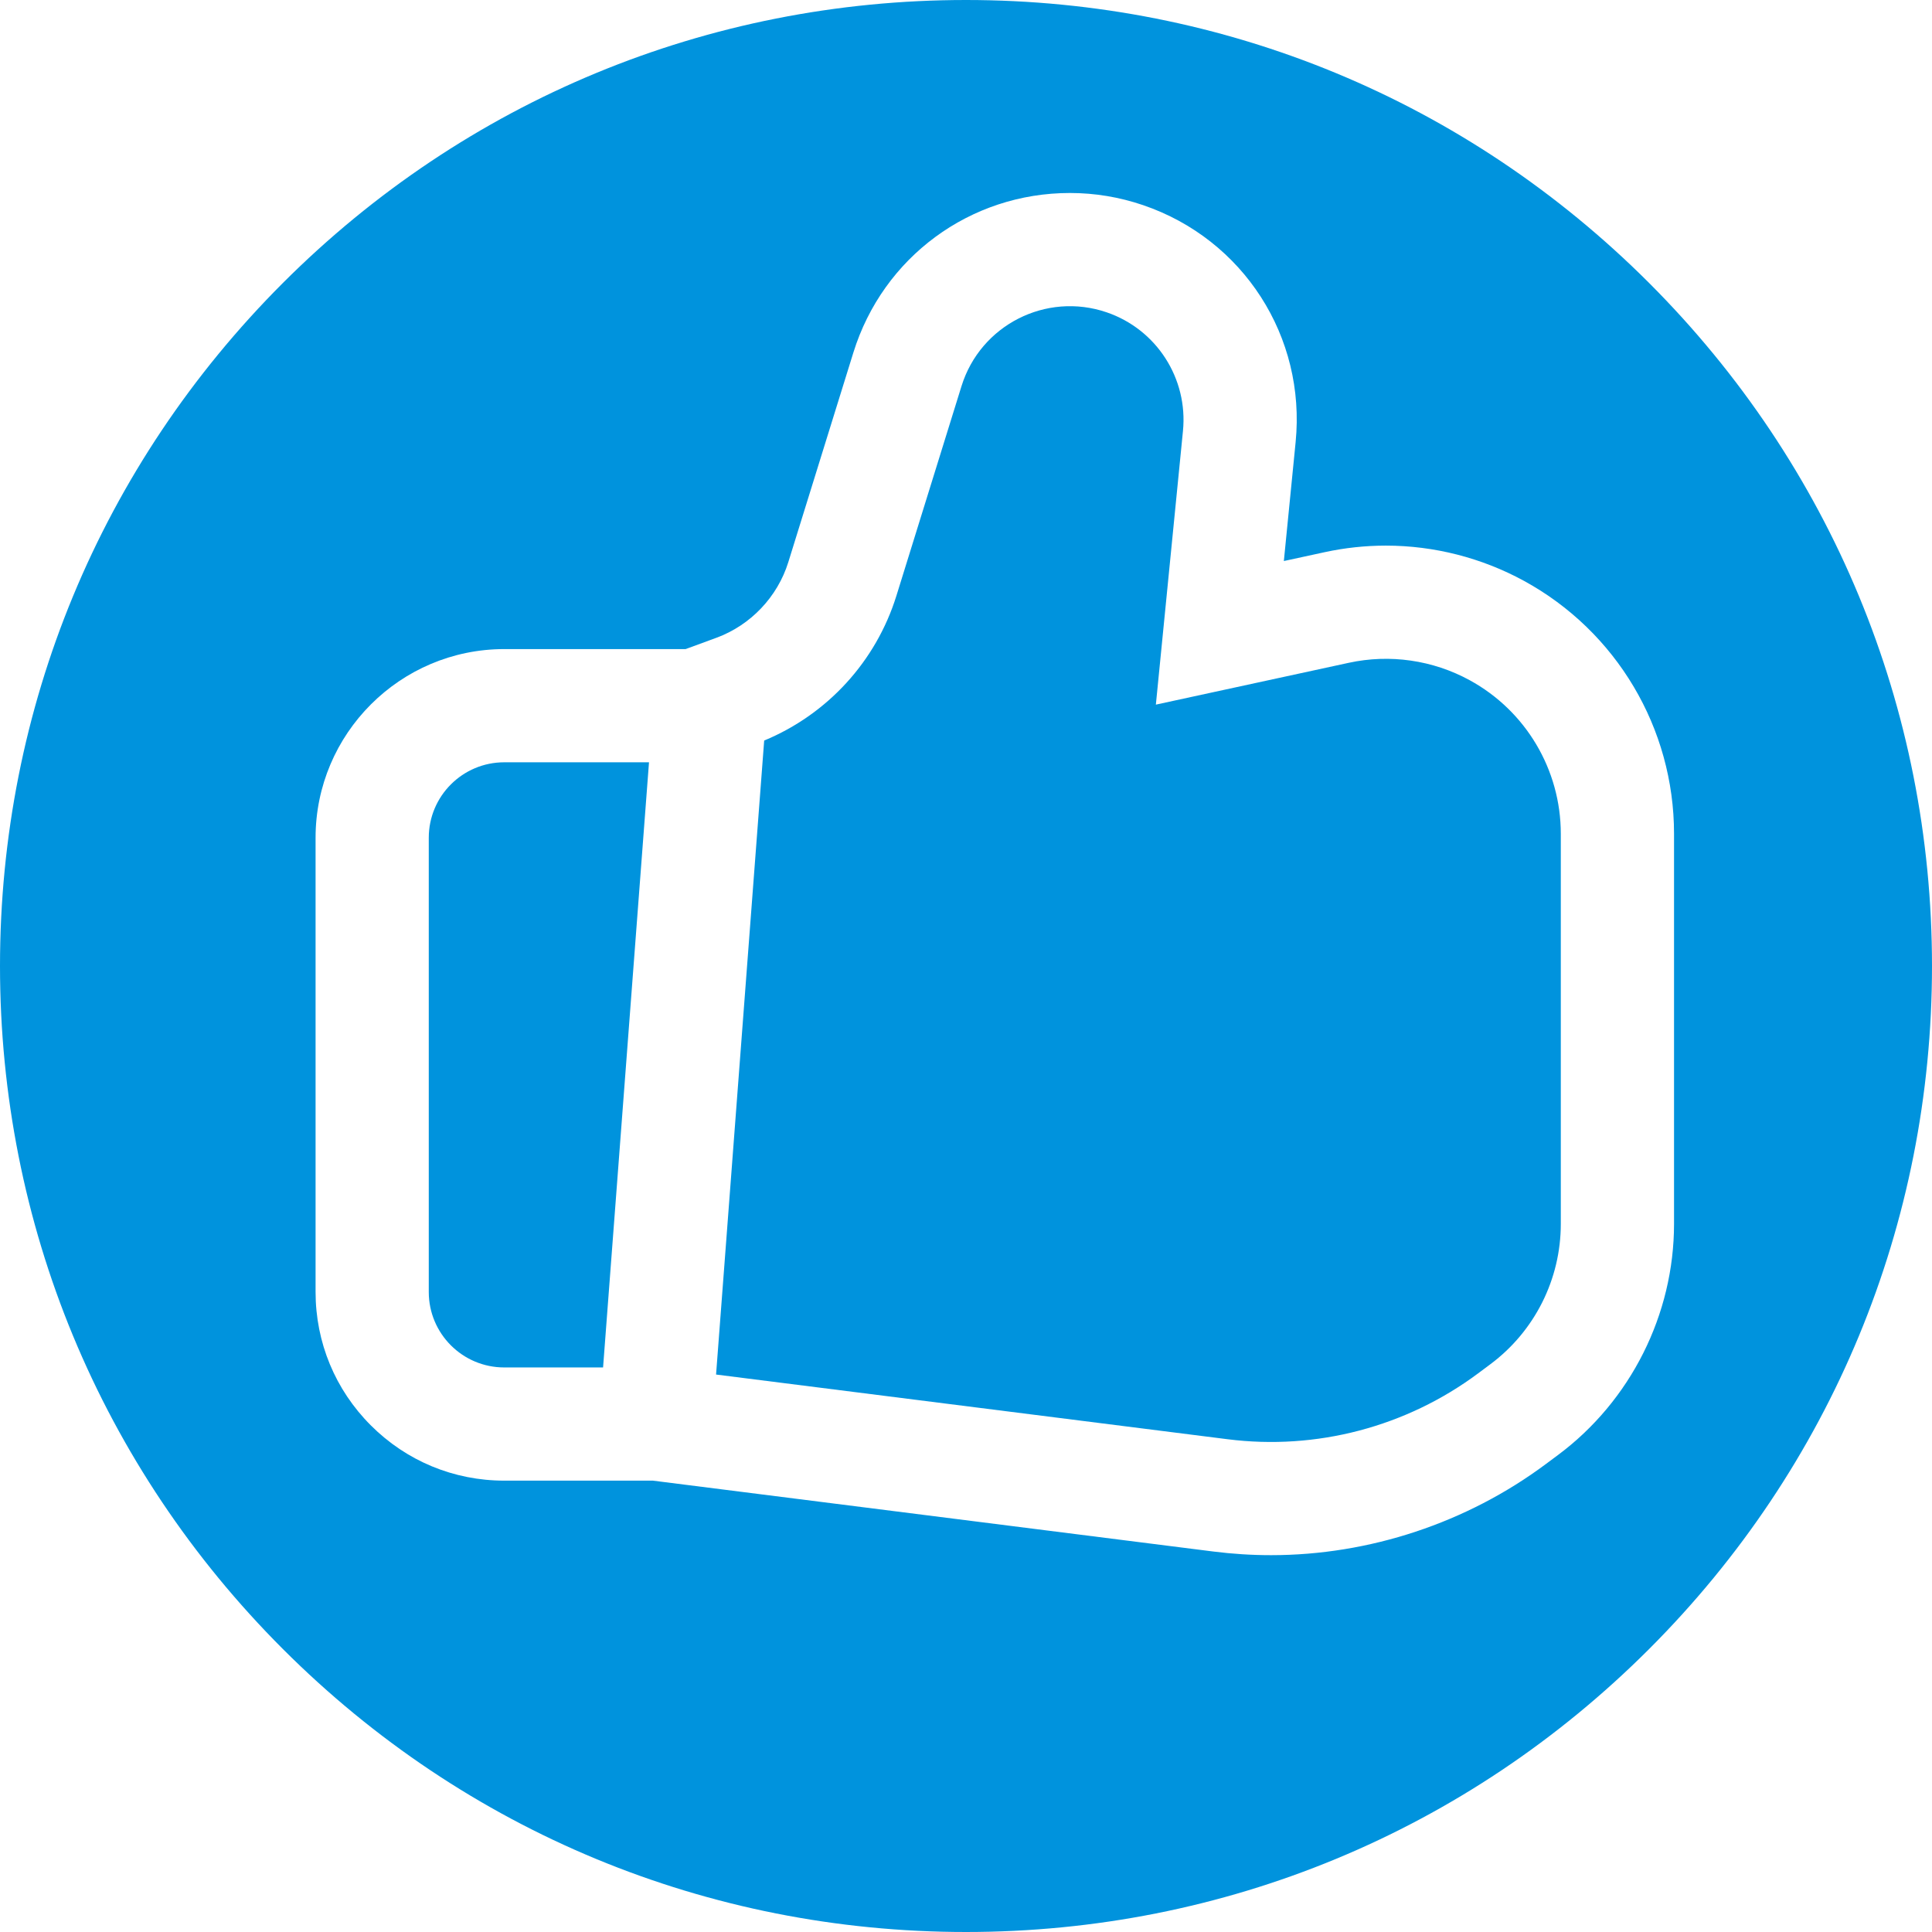
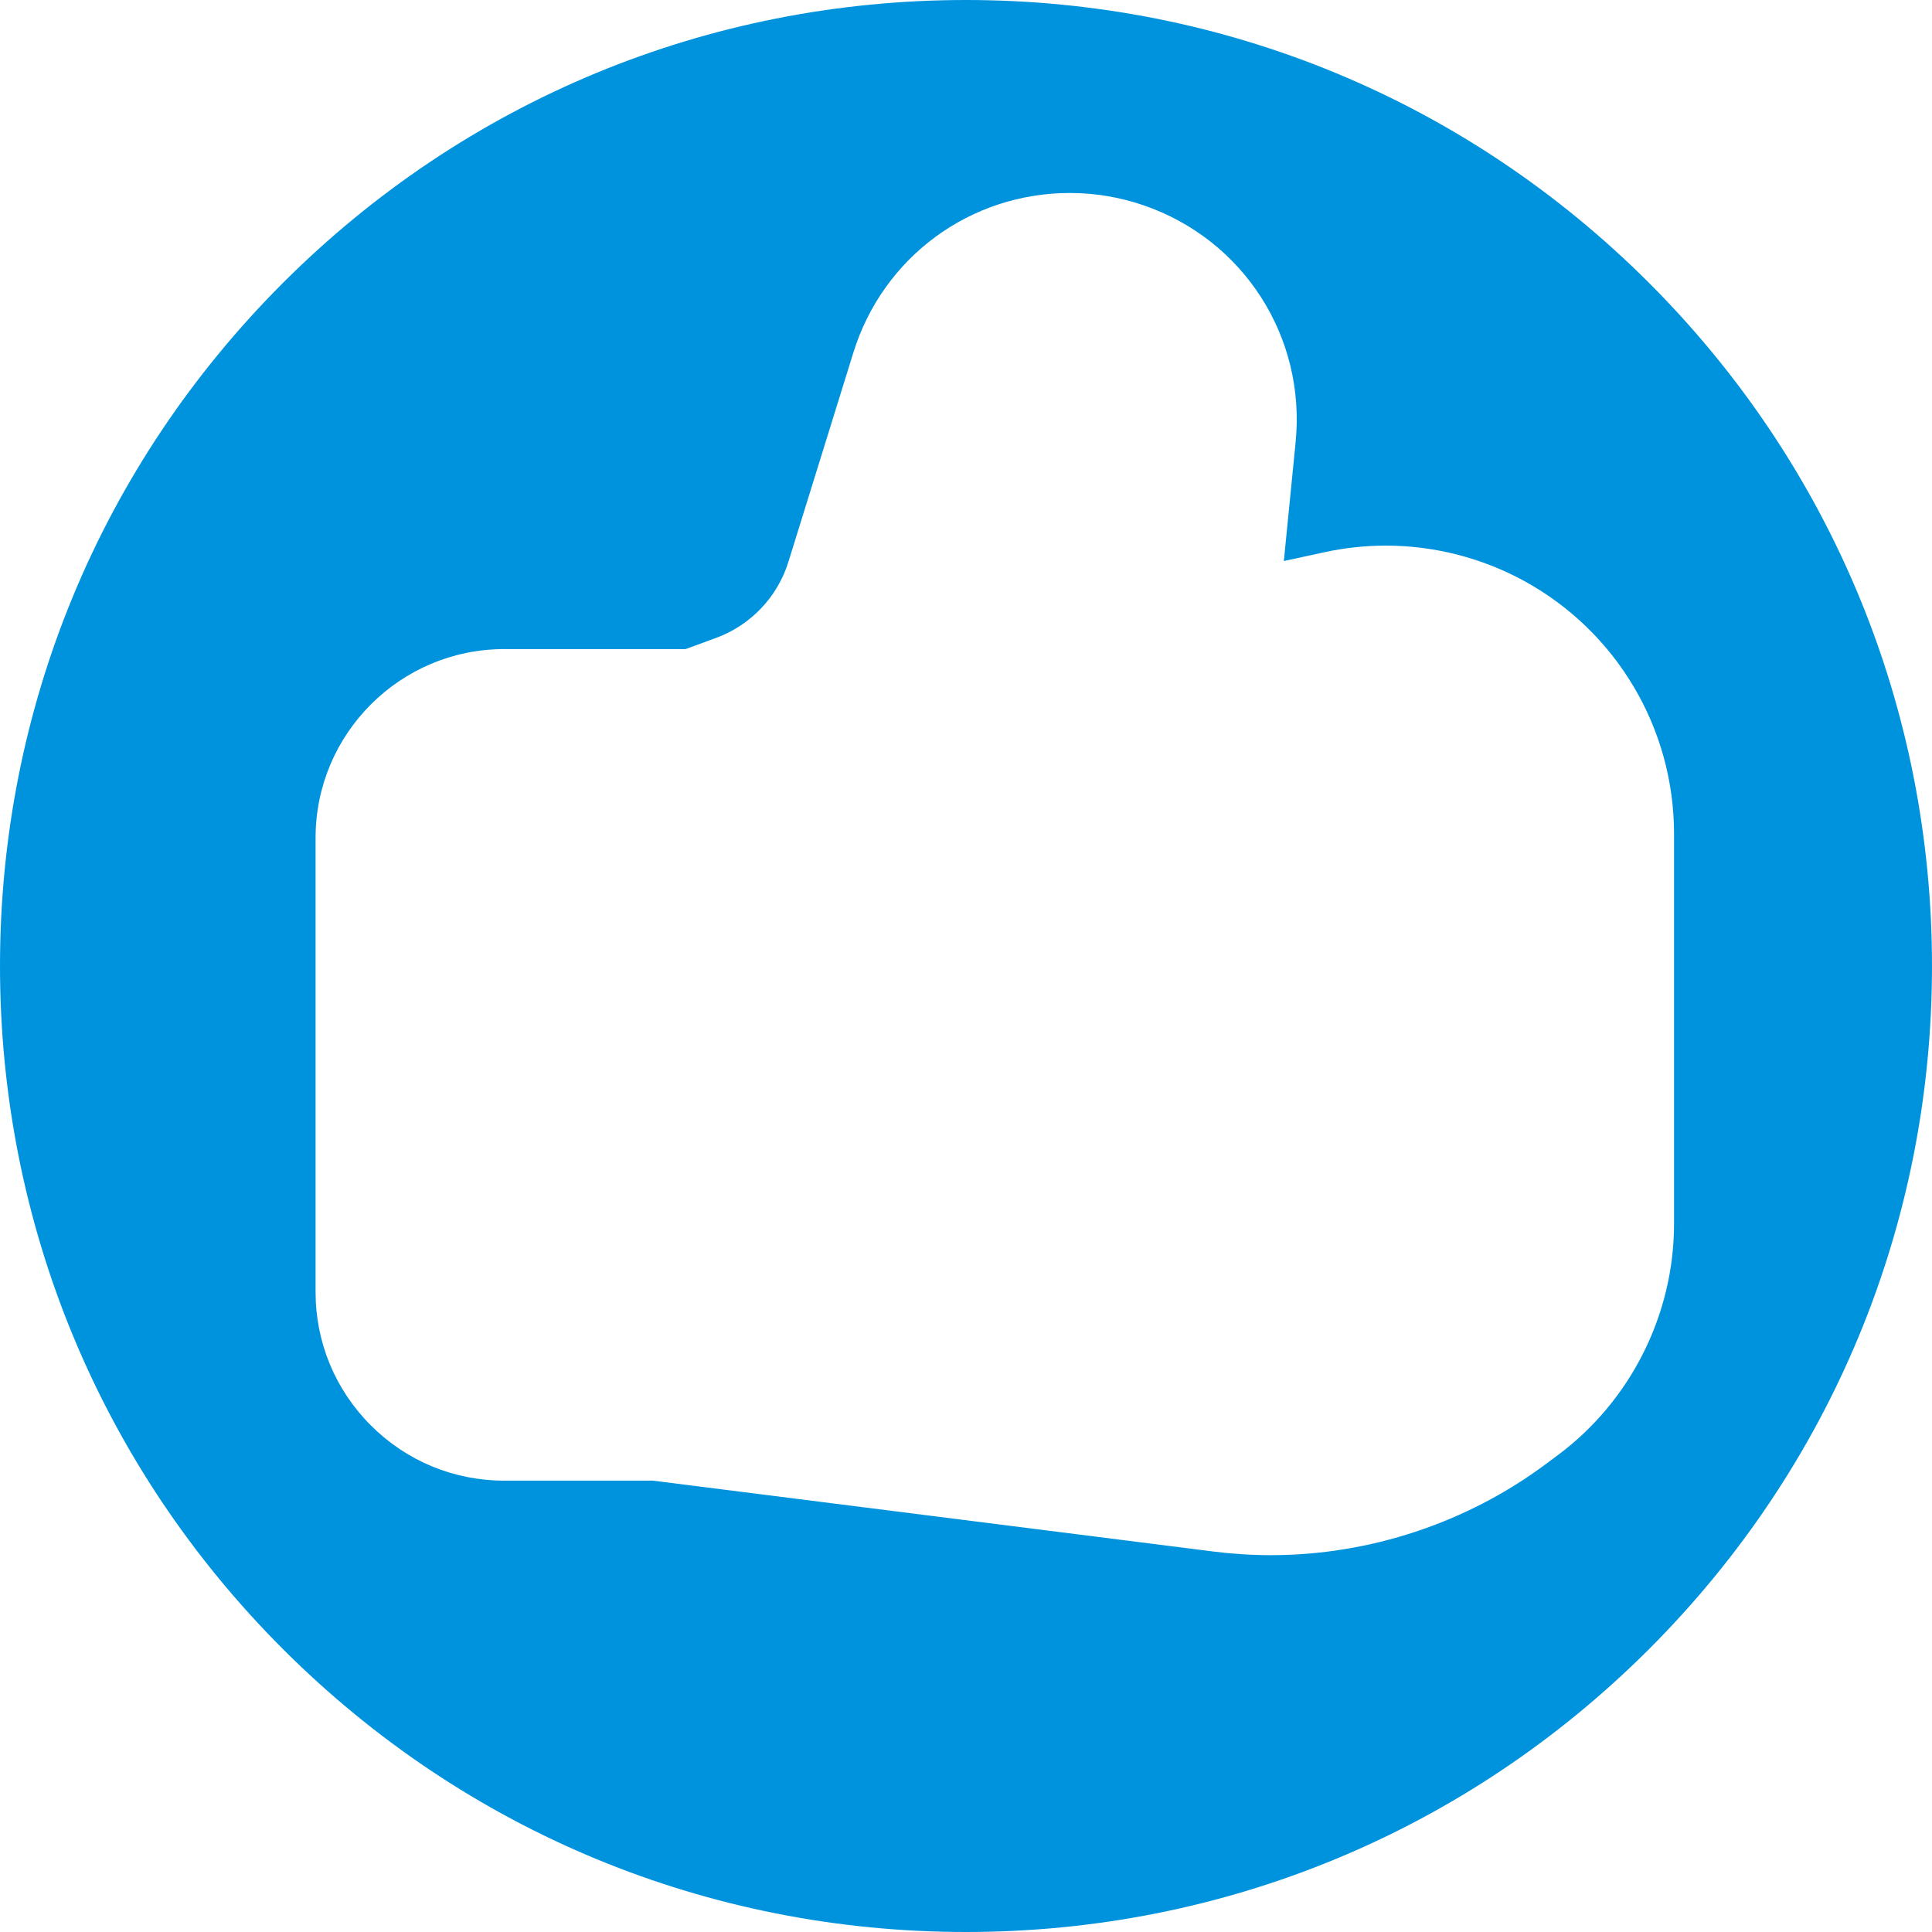
<svg xmlns="http://www.w3.org/2000/svg" height="512px" viewBox="0 0 512 512" width="512px">
  <g>
    <path d="m437.02 74.98c-48.352-48.352-112.641-74.98-181.02-74.98s-132.668 26.629-181.02 74.98c-48.352 48.352-74.98 112.641-74.98 181.02s26.629 132.668 74.98 181.02c48.352 48.352 112.641 74.98 181.02 74.98s132.668-26.629 181.02-74.98c48.352-48.352 74.98-112.641 74.98-181.02s-26.629-132.668-74.98-181.02zm-24.145 310.617-3.242 2.414c-20.891 15.559-46.738 24.125-72.777 24.125-.004 0 0 0-.004 0-5.09 0-10.234-.324-15.289-.965l-148.586-18.793-39.34.008c-13.359 0-25.914-5.199-35.359-14.645-9.445-9.441-14.648-22-14.648-35.355v-120.371c0-27.57 22.43-50 50-50h48.066l8.168-3c9.066-3.336 16.188-10.832 19.051-20.055l17.238-55.531c7.855-25.293 30.918-42.285 57.391-42.285 6.605 0 13.137 1.086 19.422 3.23 26.543 9.062 43.148 34.883 40.387 62.793l-3.121 31.512 10.848-2.352c5.312-1.152 10.754-1.734 16.188-1.734 12.742 0 25.391 3.227 36.574 9.328 24.547 13.391 39.793 39.078 39.793 67.039v103.391c-.004 24.008-11.5 46.906-30.758 61.246zm0 0" data-original="#000000" class="active-path" data-old_color="#000000" fill="#0093DD" />
-     <path d="m389.473 180.258c-9.777-5.336-21.152-6.973-32.035-4.609l-51.121 11.086 7.18-72.52c1.379-13.91-7-26.934-20.223-31.449-16.043-5.477-33.441 3.371-38.465 19.559l-17.242 55.527c-5.406 17.414-18.285 31.449-35.051 38.398l-12.75 168.016 135.562 17.145c23.551 2.98 47.344-3.277 66.387-17.457l3.242-2.418c11.75-8.75 18.672-22.535 18.672-37.184v-103.395c0-16.965-9.266-32.574-24.156-40.699zm0 0" data-original="#000000" class="active-path" data-old_color="#000000" fill="#0093DD" />
-     <path d="m113.629 222.016v120.371c0 11.047 8.957 20 20.004 20l26.188-.004 12.172-160.367h-38.363c-11.043 0-20 8.957-20 20zm0 0" data-original="#000000" class="active-path" data-old_color="#000000" fill="#0093DD" />
  </g>
</svg>